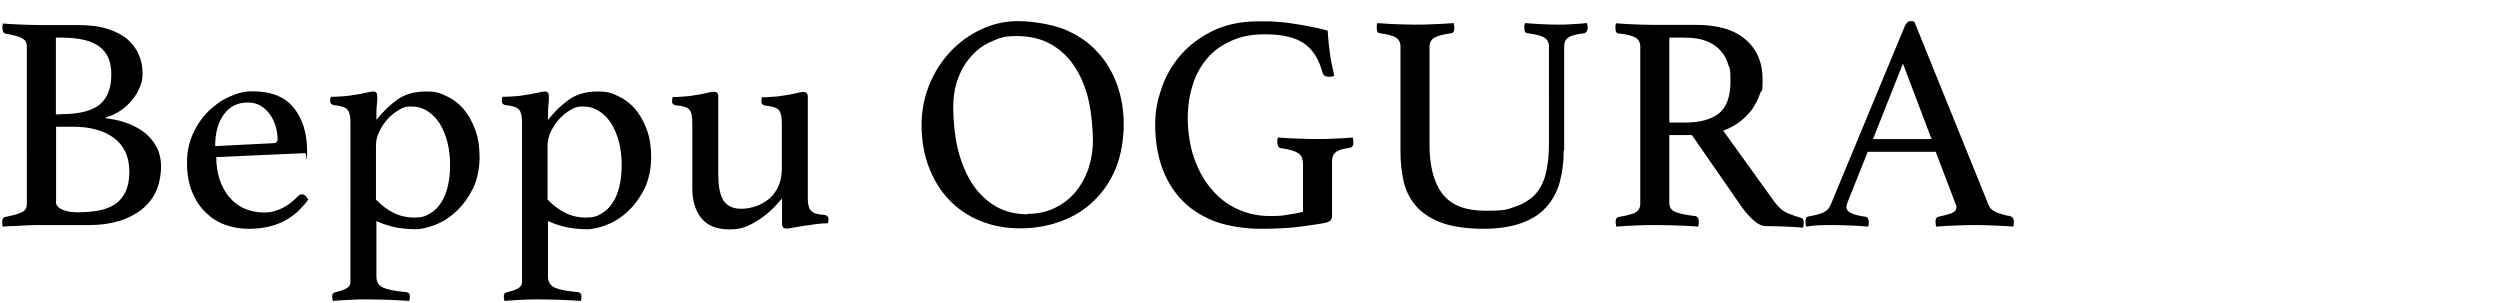
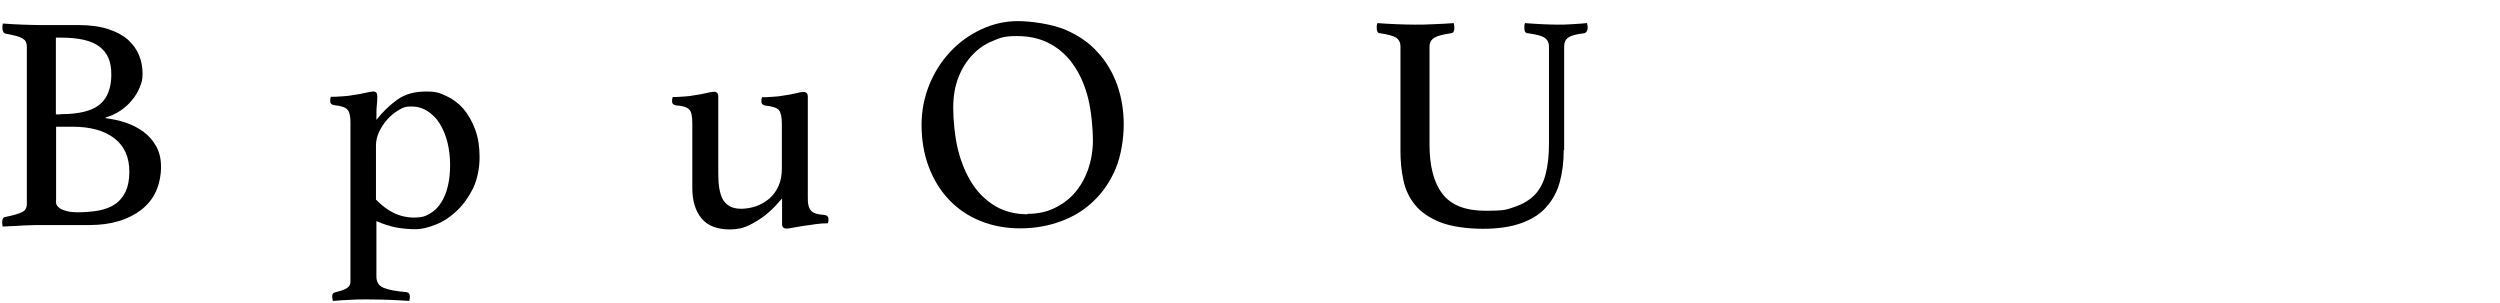
<svg xmlns="http://www.w3.org/2000/svg" id="_レイヤー_2" version="1.1" viewBox="0 0 1136.4 137.9">
  <path d="M48,53.7c3,.4,6,1,9,2,3,1,5.7,2.4,8.1,4.1,2.4,1.8,4.4,4,5.9,6.7,1.5,2.7,2.2,5.8,2.2,9.4s-.8,7.8-2.3,11.1c-1.5,3.3-3.7,6-6.6,8.3-2.8,2.2-6.3,4-10.3,5.2-4,1.2-8.4,1.8-13.3,1.8h-22.1c-1.6,0-3.4,0-5.4.1-2,0-3.9.2-5.7.3-2.1,0-4.2.2-6.3.3,0-.2-.1-.5-.1-.8,0-.2-.1-.4-.1-.7v-.7c0-1.3.5-2.1,1.5-2.2,3.6-.7,6.2-1.5,7.6-2.2s2.1-2,2.1-3.8V21.2c0-.9-.2-1.7-.5-2.3-.3-.6-.9-1.1-1.6-1.5-.7-.4-1.7-.8-2.9-1.1-1.2-.3-2.8-.7-4.6-1-1-.2-1.5-1.1-1.5-2.7s0-.8.1-1.1c0-.3,0-.6.1-.8,2.8.2,5.8.4,9,.5s6,.2,8.2.2h17.2c5.2,0,9.7.6,13.4,1.8,3.7,1.2,6.7,2.8,9,4.8,2.3,2.1,4,4.4,5.1,7.1,1.1,2.7,1.6,5.4,1.6,8.3s-.4,4.2-1.3,6.3c-.8,2.1-2,4-3.4,5.7-1.4,1.8-3.2,3.4-5.2,4.8-2.1,1.4-4.3,2.5-6.9,3.2v.4ZM27.5,51.9c8.2,0,14.1-1.4,17.7-4.3,3.6-2.9,5.4-7.5,5.4-13.7s-1.8-9.9-5.4-12.7c-3.6-2.8-9.5-4.1-17.7-4.1h-2.1v34.9h2.1ZM25.4,91.5c0,1,.3,1.9,1,2.5.7.7,1.5,1.2,2.5,1.5,1,.4,2,.6,3.1.8,1.1.1,2.2.2,3.2.2,3.5,0,6.8-.3,9.7-.8,2.9-.6,5.4-1.5,7.4-2.9,2.1-1.4,3.6-3.3,4.8-5.7,1.1-2.4,1.7-5.4,1.7-9,0-6.7-2.3-11.8-6.9-15.3-4.6-3.5-10.9-5.2-19-5.2h-7.4v33.9Z" />
-   <path d="M135.3,89.3c.7-.7,1.3-1,2.1-1s1.8.8,2.7,2.4c-1.2,1.7-2.6,3.3-4.2,4.9s-3.5,3-5.7,4.3c-2.2,1.3-4.7,2.3-7.5,3-2.8.7-6,1.1-9.7,1.1s-7.3-.6-10.6-1.8c-3.4-1.2-6.3-3.1-8.9-5.6-2.6-2.5-4.6-5.6-6.2-9.4-1.5-3.7-2.3-8.1-2.3-13.2s.9-9.1,2.7-13.2c1.8-4,4.2-7.4,7.1-10.3,2.9-2.8,6.1-5.1,9.6-6.6,3.5-1.6,6.9-2.4,10.2-2.4,8.7,0,15,2.5,19,7.6,4,5,6,11.6,6,19.7s-.3.8-.8.8l-40.5,1.8c0,3.6.5,7,1.5,10.1,1,3.1,2.5,5.7,4.3,8,1.9,2.2,4.1,4,6.8,5.2s5.7,1.9,9,1.9,5.8-.7,8.6-2.1c2.7-1.4,5-3.2,6.9-5.3ZM112.6,46.6c-4.6,0-8.3,1.8-10.9,5.5-2.6,3.6-3.9,8.4-3.9,14.3l26.3-1.3c1.4,0,2.1-.6,2.1-1.8,0-1.8-.3-3.6-.8-5.6-.6-2-1.4-3.8-2.5-5.4-1.1-1.6-2.5-3-4.2-4.1-1.7-1.1-3.7-1.6-6.1-1.6Z" />
  <path d="M159.3,55.5c0-2.6-.4-4.5-1.3-5.6-.9-1.1-2.9-1.8-6.1-2.1-1.2-.2-1.8-.8-1.8-1.8s0-1.2.3-2c1.2,0,2.9,0,5-.2,2.1-.1,3.8-.3,5.2-.6,2.1-.3,3.9-.6,5.5-1,1.6-.4,2.8-.6,3.6-.6,1.2,0,1.8.7,1.8,2.1s0,2.5-.2,4-.2,3.8-.2,6.8c2.8-3.6,6-6.7,9.5-9.2,3.5-2.5,7.8-3.7,13-3.7s6.2.7,9.2,2c2.9,1.3,5.5,3.2,7.8,5.8,2.2,2.6,4,5.7,5.4,9.5,1.4,3.7,2,8,2,12.7s-1,9.8-2.9,13.9c-2,4-4.4,7.4-7.3,10.2-2.9,2.8-6,4.9-9.5,6.3-3.4,1.4-6.6,2.2-9.5,2.2s-5.9-.3-8.8-.8c-2.8-.6-5.8-1.5-8.9-2.9v25.3c0,2.4,1.1,4.1,3.2,5,2.1.9,5.6,1.6,10.5,2,1,.2,1.5.8,1.5,1.8s0,1.3-.3,2.2c-2.1-.2-5.1-.3-8.8-.5-3.7-.1-7.2-.2-10.5-.2s-5,0-7.7.2c-2.7.1-5.3.3-7.7.5-.2-.9-.3-1.7-.3-2.2,0-.9.4-1.5,1.3-1.7,2.1-.5,3.7-1,5-1.7,1.3-.7,2-1.7,2-3.2V55.5ZM171.1,90.9c2.3,2.4,4.9,4.4,7.7,5.8,2.8,1.4,6,2.2,9.5,2.2s5.1-.6,7.1-1.8c2.1-1.2,3.8-2.9,5.1-5,1.4-2.1,2.4-4.6,3.1-7.6s1-6.1,1-9.6-.4-6.9-1.2-10.2c-.8-3.2-2-6-3.5-8.5-1.5-2.4-3.4-4.3-5.6-5.7-2.2-1.4-4.6-2.1-7.4-2.1s-3.7.5-5.6,1.6c-1.9,1.1-3.6,2.5-5.1,4.1-1.5,1.7-2.8,3.6-3.8,5.7-1,2.1-1.5,4.2-1.5,6.4v24.6Z" />
-   <path d="M237.3,55.5c0-2.6-.4-4.5-1.3-5.6-.9-1.1-2.9-1.8-6.1-2.1-1.2-.2-1.8-.8-1.8-1.8s0-1.2.3-2c1.2,0,2.9,0,5-.2,2.1-.1,3.8-.3,5.2-.6,2.1-.3,3.9-.6,5.5-1,1.6-.4,2.8-.6,3.6-.6,1.2,0,1.8.7,1.8,2.1s0,2.5-.2,4-.2,3.8-.2,6.8c2.8-3.6,6-6.7,9.5-9.2,3.5-2.5,7.8-3.7,13-3.7s6.2.7,9.2,2c2.9,1.3,5.5,3.2,7.8,5.8,2.2,2.6,4,5.7,5.4,9.5,1.4,3.7,2,8,2,12.7s-1,9.8-2.9,13.9c-2,4-4.4,7.4-7.3,10.2-2.9,2.8-6,4.9-9.5,6.3-3.4,1.4-6.6,2.2-9.5,2.2s-5.9-.3-8.8-.8c-2.8-.6-5.8-1.5-8.9-2.9v25.3c0,2.4,1.1,4.1,3.2,5,2.1.9,5.6,1.6,10.5,2,1,.2,1.5.8,1.5,1.8s0,1.3-.3,2.2c-2.1-.2-5.1-.3-8.8-.5-3.7-.1-7.2-.2-10.5-.2s-5,0-7.7.2c-2.7.1-5.3.3-7.7.5-.2-.9-.3-1.7-.3-2.2,0-.9.4-1.5,1.3-1.7,2.1-.5,3.7-1,5-1.7,1.3-.7,2-1.7,2-3.2V55.5ZM249.1,90.9c2.3,2.4,4.9,4.4,7.7,5.8,2.8,1.4,6,2.2,9.5,2.2s5.1-.6,7.1-1.8c2.1-1.2,3.8-2.9,5.1-5,1.4-2.1,2.4-4.6,3.1-7.6s1-6.1,1-9.6-.4-6.9-1.2-10.2c-.8-3.2-2-6-3.5-8.5-1.5-2.4-3.4-4.3-5.6-5.7-2.2-1.4-4.6-2.1-7.4-2.1s-3.7.5-5.6,1.6c-1.9,1.1-3.6,2.5-5.1,4.1-1.5,1.7-2.8,3.6-3.8,5.7-1,2.1-1.5,4.2-1.5,6.4v24.6Z" />
-   <path d="M314.7,56.1c0-3.1-.4-5.2-1.3-6.2-.9-1.1-2.9-1.8-6.1-2-1.2-.2-1.8-.8-1.8-1.8s0-1.2.3-2c1.2,0,2.8,0,4.8-.2,2-.1,3.7-.3,5.1-.6,2.1-.3,3.8-.6,5.4-1s2.7-.6,3.4-.6c1.3,0,2,.7,2,2.1v35c0,2.3.1,4.5.4,6.4.3,2,.8,3.7,1.5,5.1.7,1.4,1.8,2.6,3.2,3.4,1.4.8,3.2,1.2,5.3,1.2s4.6-.4,6.9-1.2c2.2-.8,4.2-2,6-3.5,1.7-1.5,3.1-3.4,4.1-5.7,1-2.2,1.5-4.9,1.5-7.8v-20.4c0-3-.4-5-1.3-6.2-.9-1.1-3-1.8-6.2-2.1-1.2-.2-1.8-.8-1.8-1.8s0-1.2.3-2c1.2,0,2.8,0,4.8-.2,2-.1,3.8-.3,5.2-.6,2.1-.3,3.9-.6,5.4-1,1.5-.4,2.6-.6,3.4-.6,1.3,0,2,.7,2,2.1v45.5c0,1.6,0,2.9.3,3.9.2,1,.6,1.8,1.1,2.4.6.6,1.3,1.1,2.3,1.4,1,.3,2.3.5,3.9.6,1.2.2,1.8.8,1.8,1.8s0,1.2-.3,2c-1.8,0-3.6.1-5.6.4s-3.8.6-5.6.8c-1.8.3-3.4.6-4.7.8-1.4.3-2.3.4-2.9.4-1.3,0-2-.7-2-2.1v-11.6c-.3.3-1.1,1.2-2.4,2.7-1.3,1.5-3,3.1-5.1,4.8-2.1,1.7-4.5,3.2-7.3,4.6-2.8,1.4-5.7,2-8.9,2-5.7,0-10-1.6-12.8-4.9-2.8-3.3-4.3-7.9-4.3-13.9v-29.1Z" />
+   <path d="M314.7,56.1c0-3.1-.4-5.2-1.3-6.2-.9-1.1-2.9-1.8-6.1-2-1.2-.2-1.8-.8-1.8-1.8s0-1.2.3-2c1.2,0,2.8,0,4.8-.2,2-.1,3.7-.3,5.1-.6,2.1-.3,3.8-.6,5.4-1s2.7-.6,3.4-.6c1.3,0,2,.7,2,2.1v35c0,2.3.1,4.5.4,6.4.3,2,.8,3.7,1.5,5.1.7,1.4,1.8,2.6,3.2,3.4,1.4.8,3.2,1.2,5.3,1.2s4.6-.4,6.9-1.2c2.2-.8,4.2-2,6-3.5,1.7-1.5,3.1-3.4,4.1-5.7,1-2.2,1.5-4.9,1.5-7.8v-20.4c0-3-.4-5-1.3-6.2-.9-1.1-3-1.8-6.2-2.1-1.2-.2-1.8-.8-1.8-1.8s0-1.2.3-2c1.2,0,2.8,0,4.8-.2,2-.1,3.8-.3,5.2-.6,2.1-.3,3.9-.6,5.4-1,1.5-.4,2.6-.6,3.4-.6,1.3,0,2,.7,2,2.1v45.5c0,1.6,0,2.9.3,3.9.2,1,.6,1.8,1.1,2.4.6.6,1.3,1.1,2.3,1.4,1,.3,2.3.5,3.9.6,1.2.2,1.8.8,1.8,1.8s0,1.2-.3,2c-1.8,0-3.6.1-5.6.4s-3.8.6-5.6.8c-1.8.3-3.4.6-4.7.8-1.4.3-2.3.4-2.9.4-1.3,0-2-.7-2-2.1v-11.6c-.3.3-1.1,1.2-2.4,2.7-1.3,1.5-3,3.1-5.1,4.8-2.1,1.7-4.5,3.2-7.3,4.6-2.8,1.4-5.7,2-8.9,2-5.7,0-10-1.6-12.8-4.9-2.8-3.3-4.3-7.9-4.3-13.9Z" />
  <path d="M418.9,56.8c0-6.4,1.2-12.5,3.5-18.2,2.3-5.7,5.5-10.7,9.5-15,4-4.3,8.7-7.7,14-10.2,5.3-2.5,10.9-3.8,16.8-3.8s15.2,1.3,21.3,3.8c6.1,2.6,11.1,6,15,10.4,4,4.3,6.9,9.4,8.9,15,2,5.7,2.9,11.7,2.9,17.9s-1.2,14-3.6,19.8c-2.4,5.8-5.8,10.8-10,14.8-4.2,4.1-9.2,7.2-15,9.3-5.7,2.1-11.9,3.2-18.4,3.2s-12.7-1.1-18.2-3.4c-5.5-2.2-10.2-5.4-14.2-9.6-4-4.2-7-9.1-9.2-14.9-2.2-5.8-3.3-12.2-3.3-19.3ZM467.1,97.2c4.4,0,8.4-.8,12-2.5,3.6-1.7,6.8-4,9.4-7,2.6-3,4.6-6.5,6.1-10.6,1.4-4.1,2.2-8.6,2.2-13.4s-.7-13-2.1-18.7-3.5-10.7-6.4-15c-2.8-4.2-6.4-7.6-10.8-10-4.3-2.4-9.4-3.6-15.2-3.6s-7.5.7-11,2.2c-3.5,1.4-6.6,3.5-9.2,6.3-2.7,2.8-4.8,6.1-6.4,10.2-1.6,4-2.4,8.6-2.4,13.9s.7,13.3,2.2,19.2c1.5,5.9,3.7,11.1,6.5,15.4,2.8,4.3,6.4,7.7,10.6,10.2,4.2,2.4,9,3.6,14.4,3.6Z" />
-   <path d="M600.8,101.6c-4.2.7-8.5,1.3-12.9,1.8-4.4.4-9.5.6-15.4.6s-15-1.2-20.9-3.6c-5.9-2.4-10.9-5.7-14.8-9.9-3.9-4.2-6.8-9.2-8.8-14.9-1.9-5.7-2.9-12-2.9-18.7s1-11.2,2.9-16.8c1.9-5.6,4.8-10.6,8.7-15.1,3.9-4.5,8.8-8.1,14.6-11,5.9-2.8,12.7-4.3,20.6-4.3s5.5,0,8.1.2c2.6.1,5.1.4,7.6.8,2.5.4,5.1.8,7.6,1.3,2.6.5,5.3,1.1,8.3,1.9.2,3.3.5,6.7,1,10.2.5,3.5,1.2,6.9,2,10.3-.2.2-.6.3-1.1.4-.6,0-1,.1-1.4.1-1.5,0-2.4-.6-2.8-1.8-1.7-6.3-4.5-10.7-8.5-13.4-4-2.7-9.8-4.1-17.2-4.1s-11.2,1-15.7,2.9c-4.5,2-8.2,4.6-11.1,8.1-2.9,3.4-5.2,7.5-6.6,12.2-1.5,4.7-2.2,9.8-2.2,15.3s1,12.4,2.9,17.8c1.9,5.4,4.5,10.1,7.8,14,3.3,3.9,7.2,7,11.8,9.1,4.5,2.1,9.5,3.2,14.8,3.2s5.4-.2,8.2-.6c2.8-.4,5.1-.8,6.9-1.4v-21.4c0-2.5-.7-4.3-2.2-5.2-1.5-1-4-1.7-7.6-2.2-.7,0-1.3-.4-1.5-1-.3-.6-.4-1.1-.4-1.7s0-1.5.3-2.2c2.7.2,5.7.4,9,.5,3.3.1,6.1.2,8.5.2s5.2,0,8.3-.2c3.1-.1,5.9-.3,8.2-.5.2.9.3,1.7.3,2.2,0,.9-.2,1.6-.5,1.9-.3.3-.7.5-1.2.6-3,.4-5.1,1-6.2,1.9-1.2.9-1.8,2.3-1.8,4.1v24.9c0,.8-.2,1.5-.7,2.1-.5.6-1.8,1-3.9,1.4Z" />
  <path d="M710.8,68.3c0,5.3-.6,10.1-1.8,14.5-1.2,4.3-3.2,8.1-6.1,11.3-2.8,3.2-6.6,5.6-11.3,7.3-4.7,1.7-10.5,2.6-17.5,2.6s-14.5-1-19.5-3c-4.9-2-8.8-4.6-11.4-7.9-2.7-3.3-4.4-7-5.3-11.3-.9-4.2-1.3-8.6-1.3-13V21.2c0-1.9-.7-3.2-2-4.1-1.3-.8-3.8-1.5-7.4-2-.9,0-1.4-.9-1.4-2.4s0-1.3.3-2.2c2.8.2,5.7.4,8.6.5,2.9.1,5.8.2,8.5.2s5.3,0,8.5-.2c3.3-.1,6.3-.3,9.1-.5.2.9.3,1.7.3,2.2,0,1.5-.5,2.3-1.4,2.4-3.5.5-6.1,1.1-7.6,2s-2.3,2.2-2.3,4.1v44.5c0,9.7,1.9,17.2,5.8,22.3,3.9,5.2,10.4,7.8,19.7,7.8s9.7-.6,13.3-1.8c3.6-1.2,6.6-3,9-5.4,2.3-2.4,4-5.6,5-9.5,1-3.9,1.5-8.5,1.5-13.9V21.2c0-1.9-.7-3.2-2.1-4.1s-3.9-1.5-7.6-2c-1,0-1.5-.9-1.5-2.4s0-1.3.3-2.2c2.7.2,5.3.4,7.9.5,2.6.1,4.8.2,6.7.2s4.5,0,6.8-.2c2.3-.1,4.5-.3,6.8-.5.2.9.3,1.7.3,2.2s-.1,1-.4,1.5c-.3.5-.7.8-1.1.9-3.5.4-5.9,1-7.2,1.9-1.4.9-2,2.3-2,4.1v47Z" />
-   <path d="M769.2,61.4h-10.4v30.8c0,2.1,1,3.5,2.9,4.2,1.9.7,4.8,1.4,8.8,1.8,1.1.2,1.7,1,1.7,2.4s0,1.4-.3,2.4c-2.5-.2-5.6-.4-9.2-.5-3.6-.1-7.1-.2-10.6-.2s-5.2,0-8.4.2c-3.2.1-6.2.3-9,.5-.2-.9-.3-1.7-.3-2.2,0-1.3.5-2.1,1.5-2.2,3.5-.6,6-1.2,7.5-2,1.4-.8,2.2-2.1,2.2-4V21.2c0-1.8-.7-3.1-2-4-1.4-.9-4-1.6-7.9-2-.9,0-1.4-.9-1.4-2.4s0-1.3.3-2.2c2.8.2,5.7.4,8.7.5,3,.1,5.8.2,8.5.2h18.9c10.1,0,17.7,2.2,22.8,6.7,5.1,4.4,7.7,10.4,7.7,18s-.4,4.2-1.1,6.4c-.7,2.2-1.8,4.4-3.2,6.6-1.4,2.1-3.3,4.1-5.6,6-2.3,1.8-5,3.3-8,4.4l23.4,32.5c1.8,2.4,3.7,4.1,5.9,5,2.1.9,4.2,1.6,6,2.1.8.2,1.3.8,1.3,2s0,1.6-.3,2.5c-2.1-.2-4.8-.4-7.8-.5s-5.9-.2-8.5-.2-3.9-.8-6-2.5c-2-1.7-3.9-3.8-5.7-6.4l-22.4-32.3ZM766.2,55.7c6.5,0,11.6-1.4,15.1-4.1,3.5-2.8,5.3-7.6,5.3-14.5s-.4-5.6-1.1-8c-.7-2.4-1.9-4.5-3.6-6.3-1.6-1.8-3.8-3.2-6.4-4.2-2.7-1-5.9-1.5-9.7-1.5h-7v38.6h7.4Z" />
-   <path d="M880.2,69h-31.2l-9,22.5c-.5,1.1-.7,2.1-.7,2.8,0,2,2.8,3.4,8.5,4.2.7,0,1.1.4,1.3.8.2.4.4.9.4,1.5s0,1.3-.3,2.2c-2.5-.2-5.2-.4-8-.5-2.8-.1-5.6-.2-8.3-.2s-3.8,0-5.7.1c-2,0-4,.3-6.2.6-.2-.7-.3-1.5-.3-2.2s.1-1.2.3-1.7c.2-.5.7-.7,1.5-.8,2.9-.5,5.1-1.1,6.5-1.8,1.4-.7,2.5-1.8,3.1-3.3l33.7-81.2c.7-1.6,1.5-2.4,2.7-2.4s.9,0,1.7.3l33.9,83.7c.6,1.3,1.8,2.3,3.8,3.1,2,.7,3.9,1.3,5.7,1.5.6.2,1,.4,1.3.8.3.3.5.9.5,1.8s0,1.3-.3,2.2c-3-.2-5.9-.4-8.8-.5-2.9-.1-5.6-.2-8.1-.2s-5.6,0-9,.2c-3.4.1-6.4.3-9.1.5-.2-.9-.3-1.7-.3-2.2,0-.8.2-1.4.5-1.8s.6-.5.9-.5c2.4-.5,4.4-1,5.9-1.6,1.5-.6,2.2-1.5,2.2-2.7s-.2-1.3-.6-2.1l-8.8-23.1ZM878,63.2l-13-34.3-13.6,34.3h26.6Z" />
</svg>